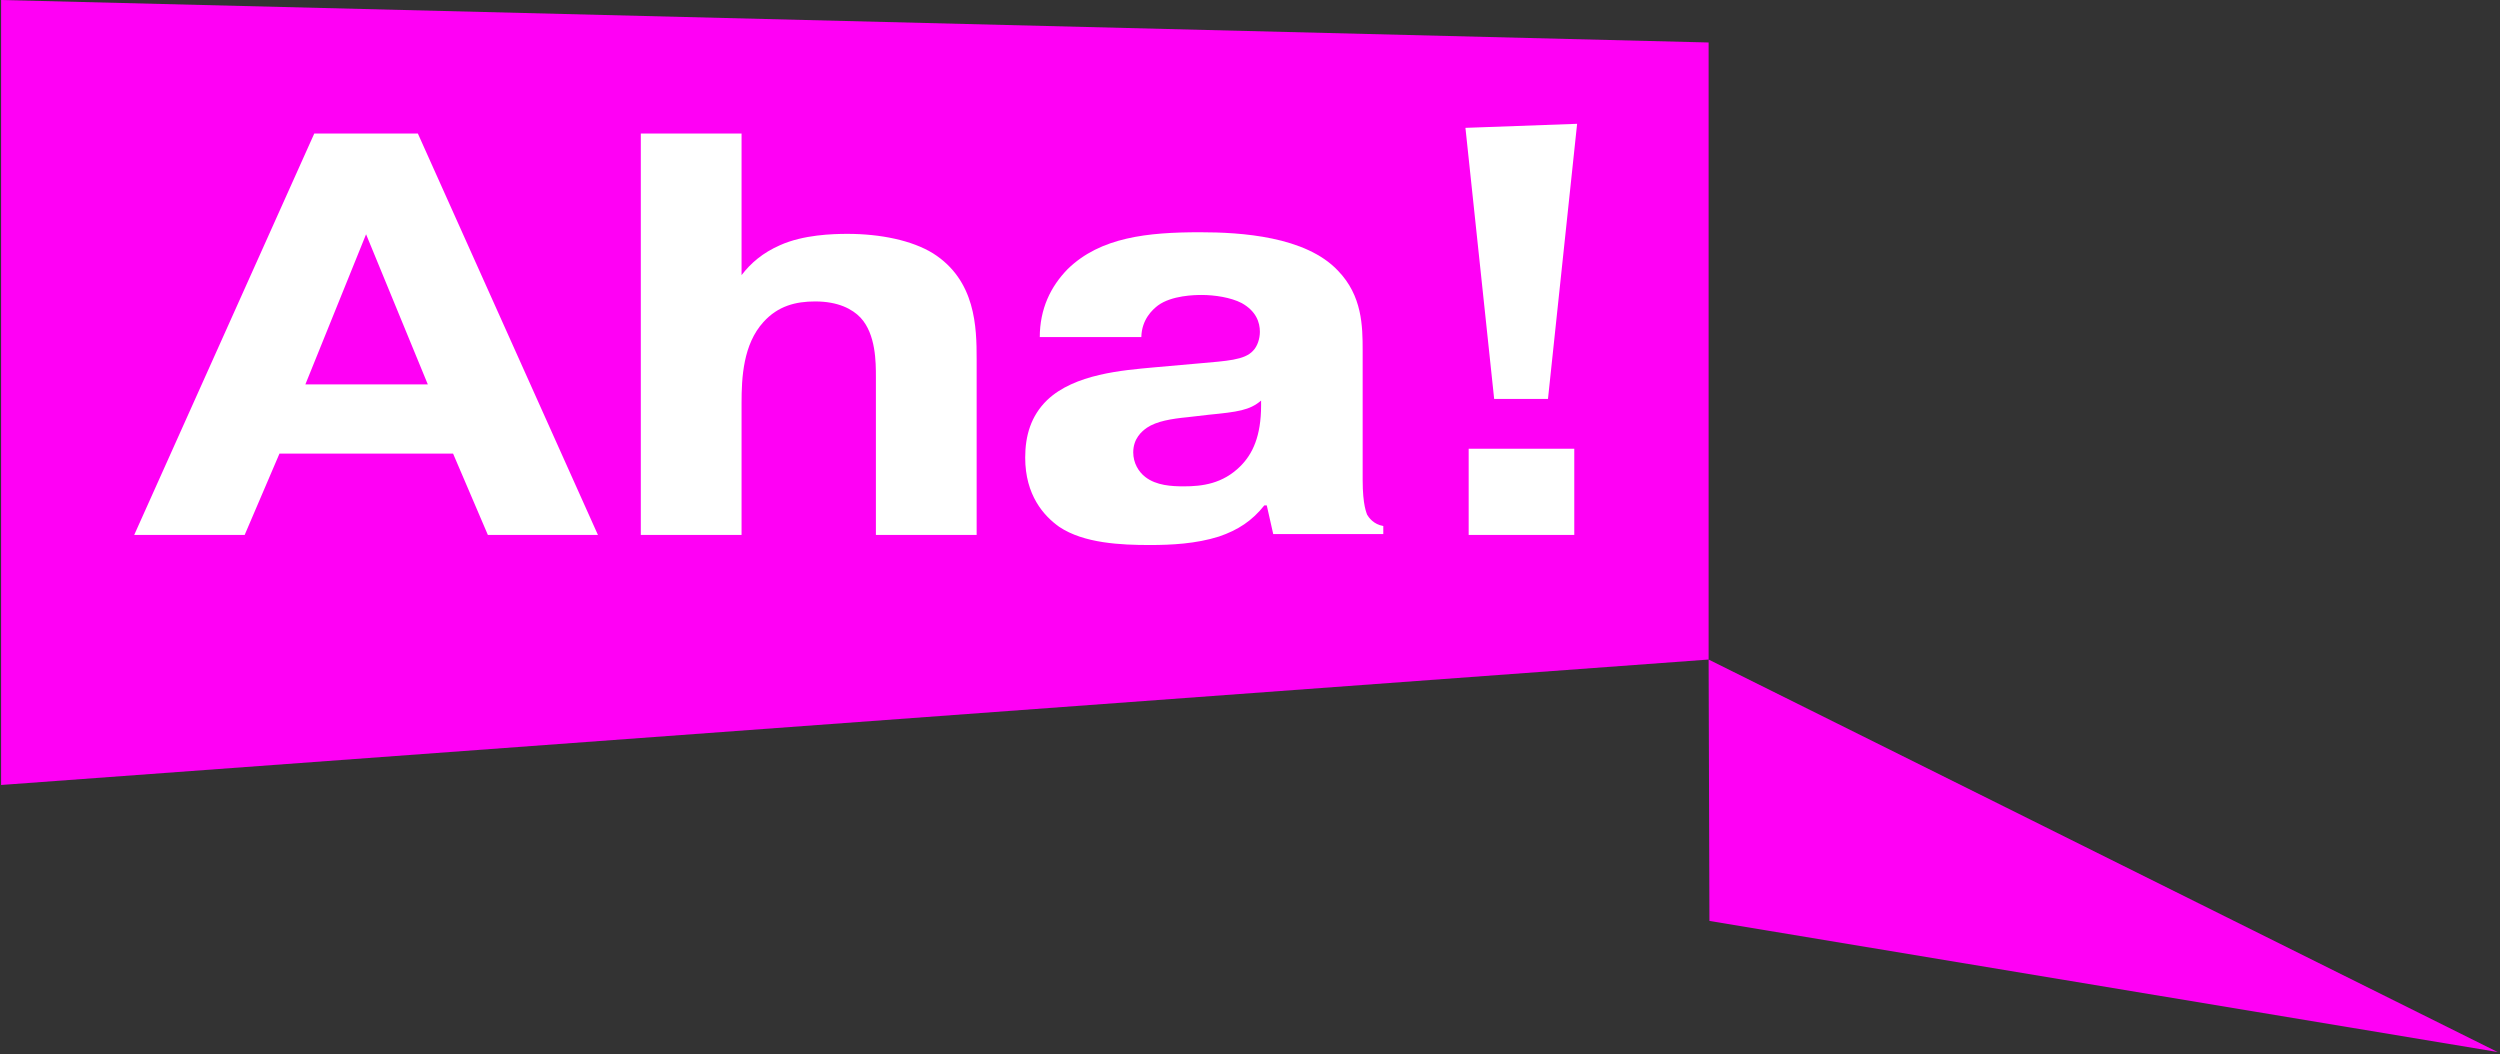
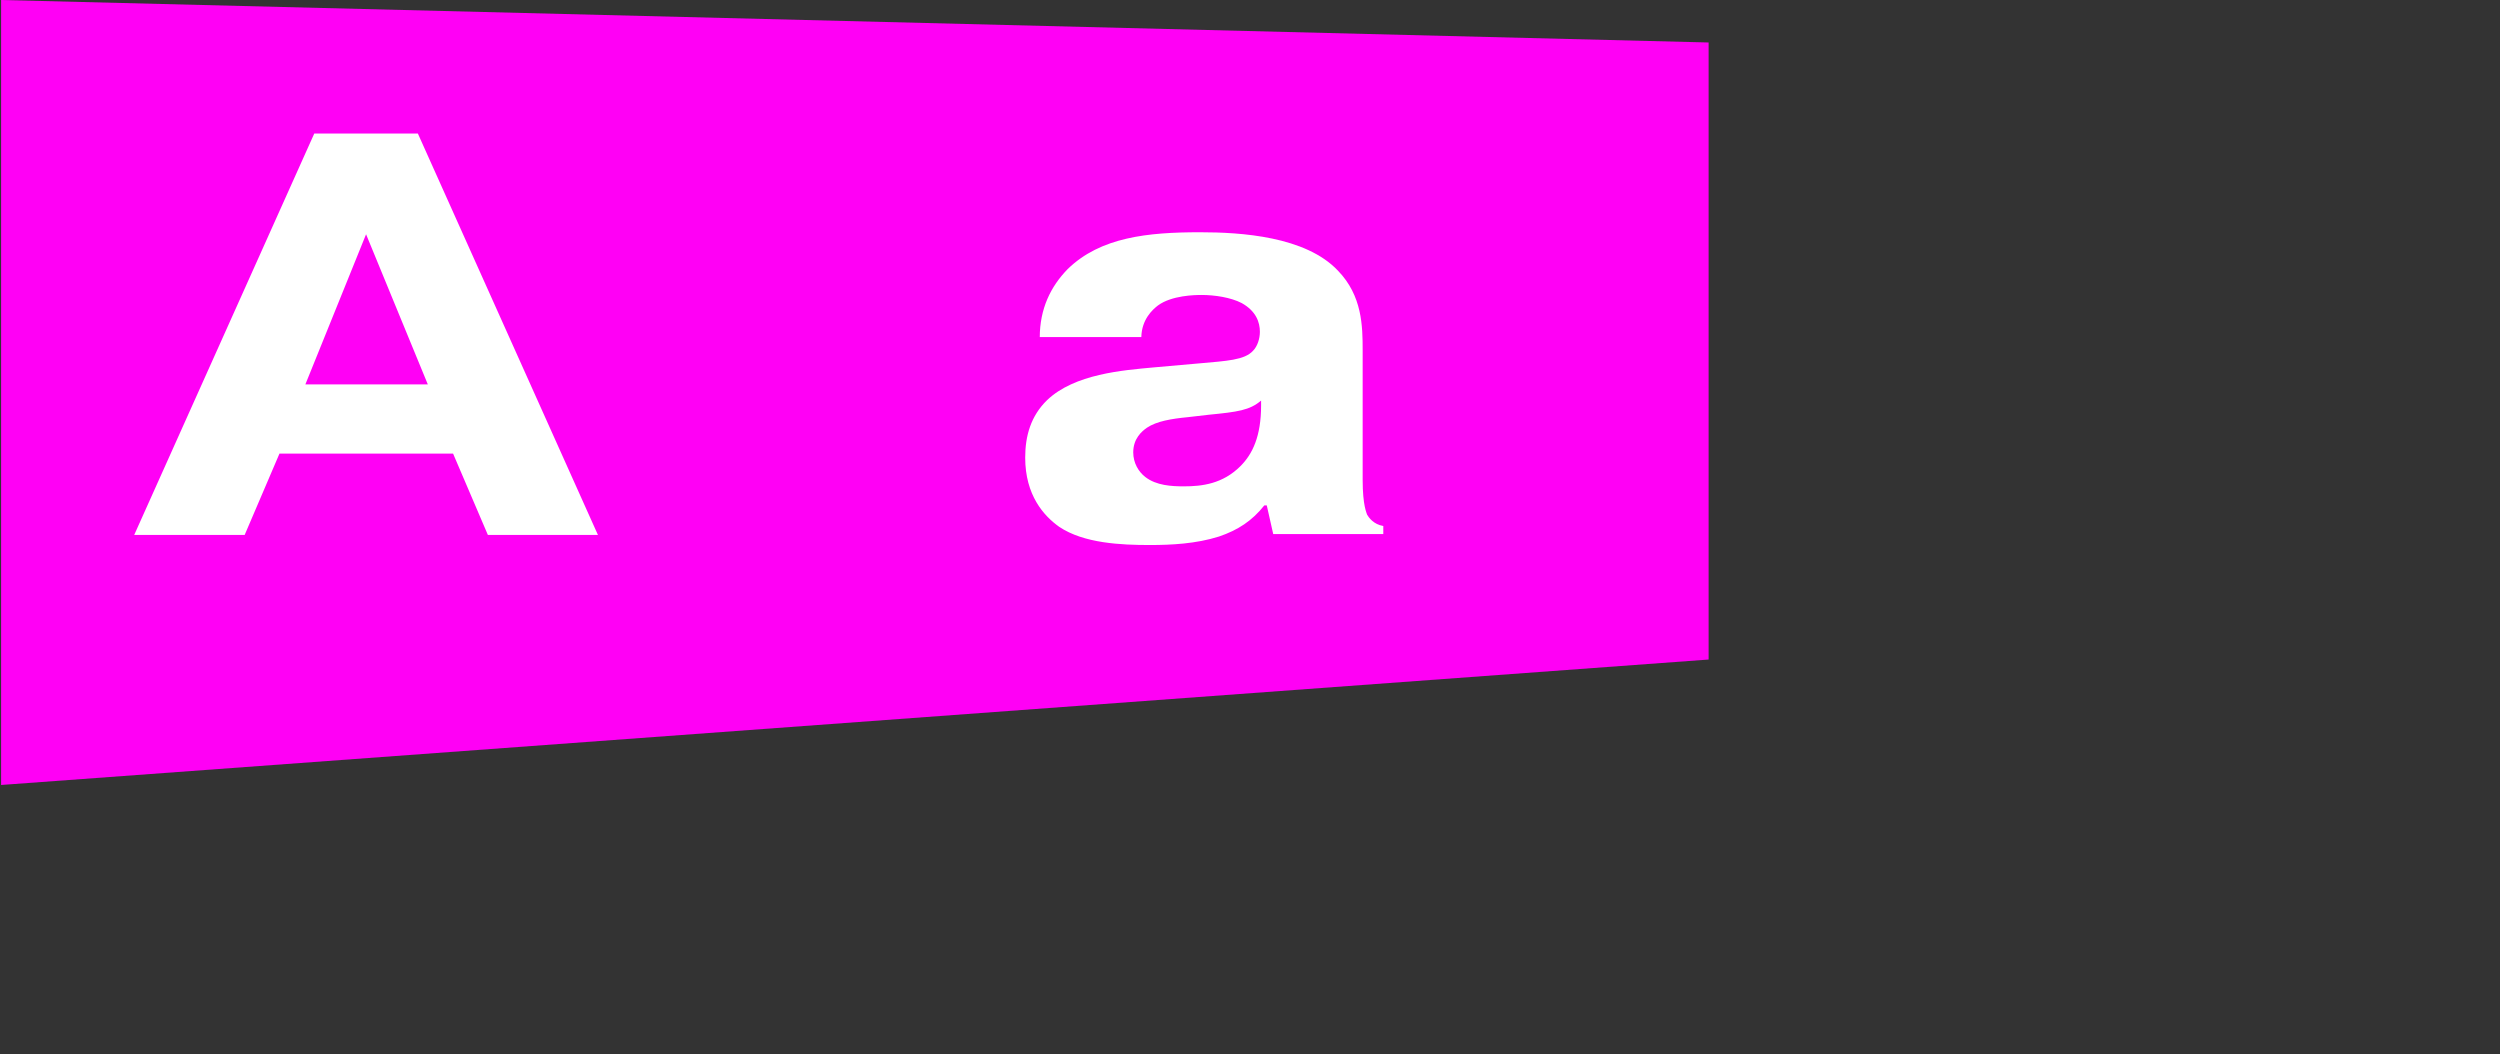
<svg xmlns="http://www.w3.org/2000/svg" width="721" height="304" viewBox="0 0 721 304" fill="none">
  <rect x="0" y="0" width="721" height="304" fill="#333333" stroke="none" />
  <path d="M492.765 190.211L0.317 226.386V0L492.765 12.253V190.211Z" fill="#FF00F5" />
-   <path d="M720.317 303.404L492.998 265.595L492.765 190.211L720.317 303.404Z" fill="#FF00F5" />
+   <path d="M720.317 303.404L492.998 265.595L720.317 303.404Z" fill="#FF00F5" />
  <path d="M70.566 154.268H38.709L90.638 38.508H120.511L172.44 154.268H140.699L130.664 130.812H80.602L70.566 154.268ZM123.429 110.975L105.574 67.564L88.07 110.858H123.429V110.975Z" fill="white" />
-   <path d="M213.866 38.508V79.351C216.55 75.85 219.934 72.932 224.952 70.715C231.72 67.681 240.122 67.448 244.44 67.448C253.892 67.448 262.994 69.315 269.062 73.049C281.432 80.868 281.665 94.404 281.665 103.623V154.268H252.609V108.757C252.609 104.44 252.609 96.388 248.174 91.603C245.84 89.153 241.756 86.936 235.105 86.936C229.503 86.936 224.369 88.219 220.168 92.887C214.333 99.305 213.866 108.874 213.866 116.226V154.268H184.81V38.508H213.866Z" fill="white" />
  <path d="M299.869 97.321C299.869 89.036 303.02 82.617 307.921 77.6C317.373 68.381 331.026 66.981 346.08 66.981C357.866 66.981 376.537 68.147 385.872 78.066C392.874 85.301 392.99 94.053 392.99 101.055V138.397C392.99 145.865 394.157 147.966 394.274 148.433C394.741 149.249 396.141 151.233 398.942 151.7V154.034H367.201L365.334 145.749H364.634C361.133 150.183 357.049 152.867 351.564 154.734C344.913 156.835 337.794 157.185 331.61 157.185C323.324 157.185 312.589 156.718 305.47 151.933C301.036 148.783 295.668 142.831 295.668 131.979C295.668 125.677 297.302 119.959 301.969 115.408C309.905 107.823 323.908 106.773 332.777 105.956L345.963 104.789C353.781 104.089 358.916 103.856 361.366 101.172C362.65 99.888 363.35 97.671 363.35 95.687C363.35 93.003 362.3 89.736 358.099 87.402C354.948 85.768 350.281 85.068 346.546 85.068C344.563 85.068 337.911 85.185 333.943 88.102C332.426 89.269 329.276 92.07 329.159 97.204H299.869V97.321ZM363.7 115.525C360.433 118.326 356.932 118.792 348.647 119.609L342.579 120.309C337.794 120.776 333.593 121.476 330.793 123.344C329.276 124.394 326.825 126.494 326.825 130.462C326.825 133.496 328.342 136.063 330.326 137.58C333.477 140.031 337.911 140.264 341.412 140.264C346.663 140.264 352.614 139.564 357.749 134.429C361.25 130.929 363.7 125.794 363.7 116.925V115.525V115.525Z" fill="white" />
-   <path d="M430.917 115.059L422.632 36.874L454.839 35.707L446.437 115.059H430.917ZM423.565 129.412H454.022V154.268H423.565V129.412Z" fill="white" />
</svg>